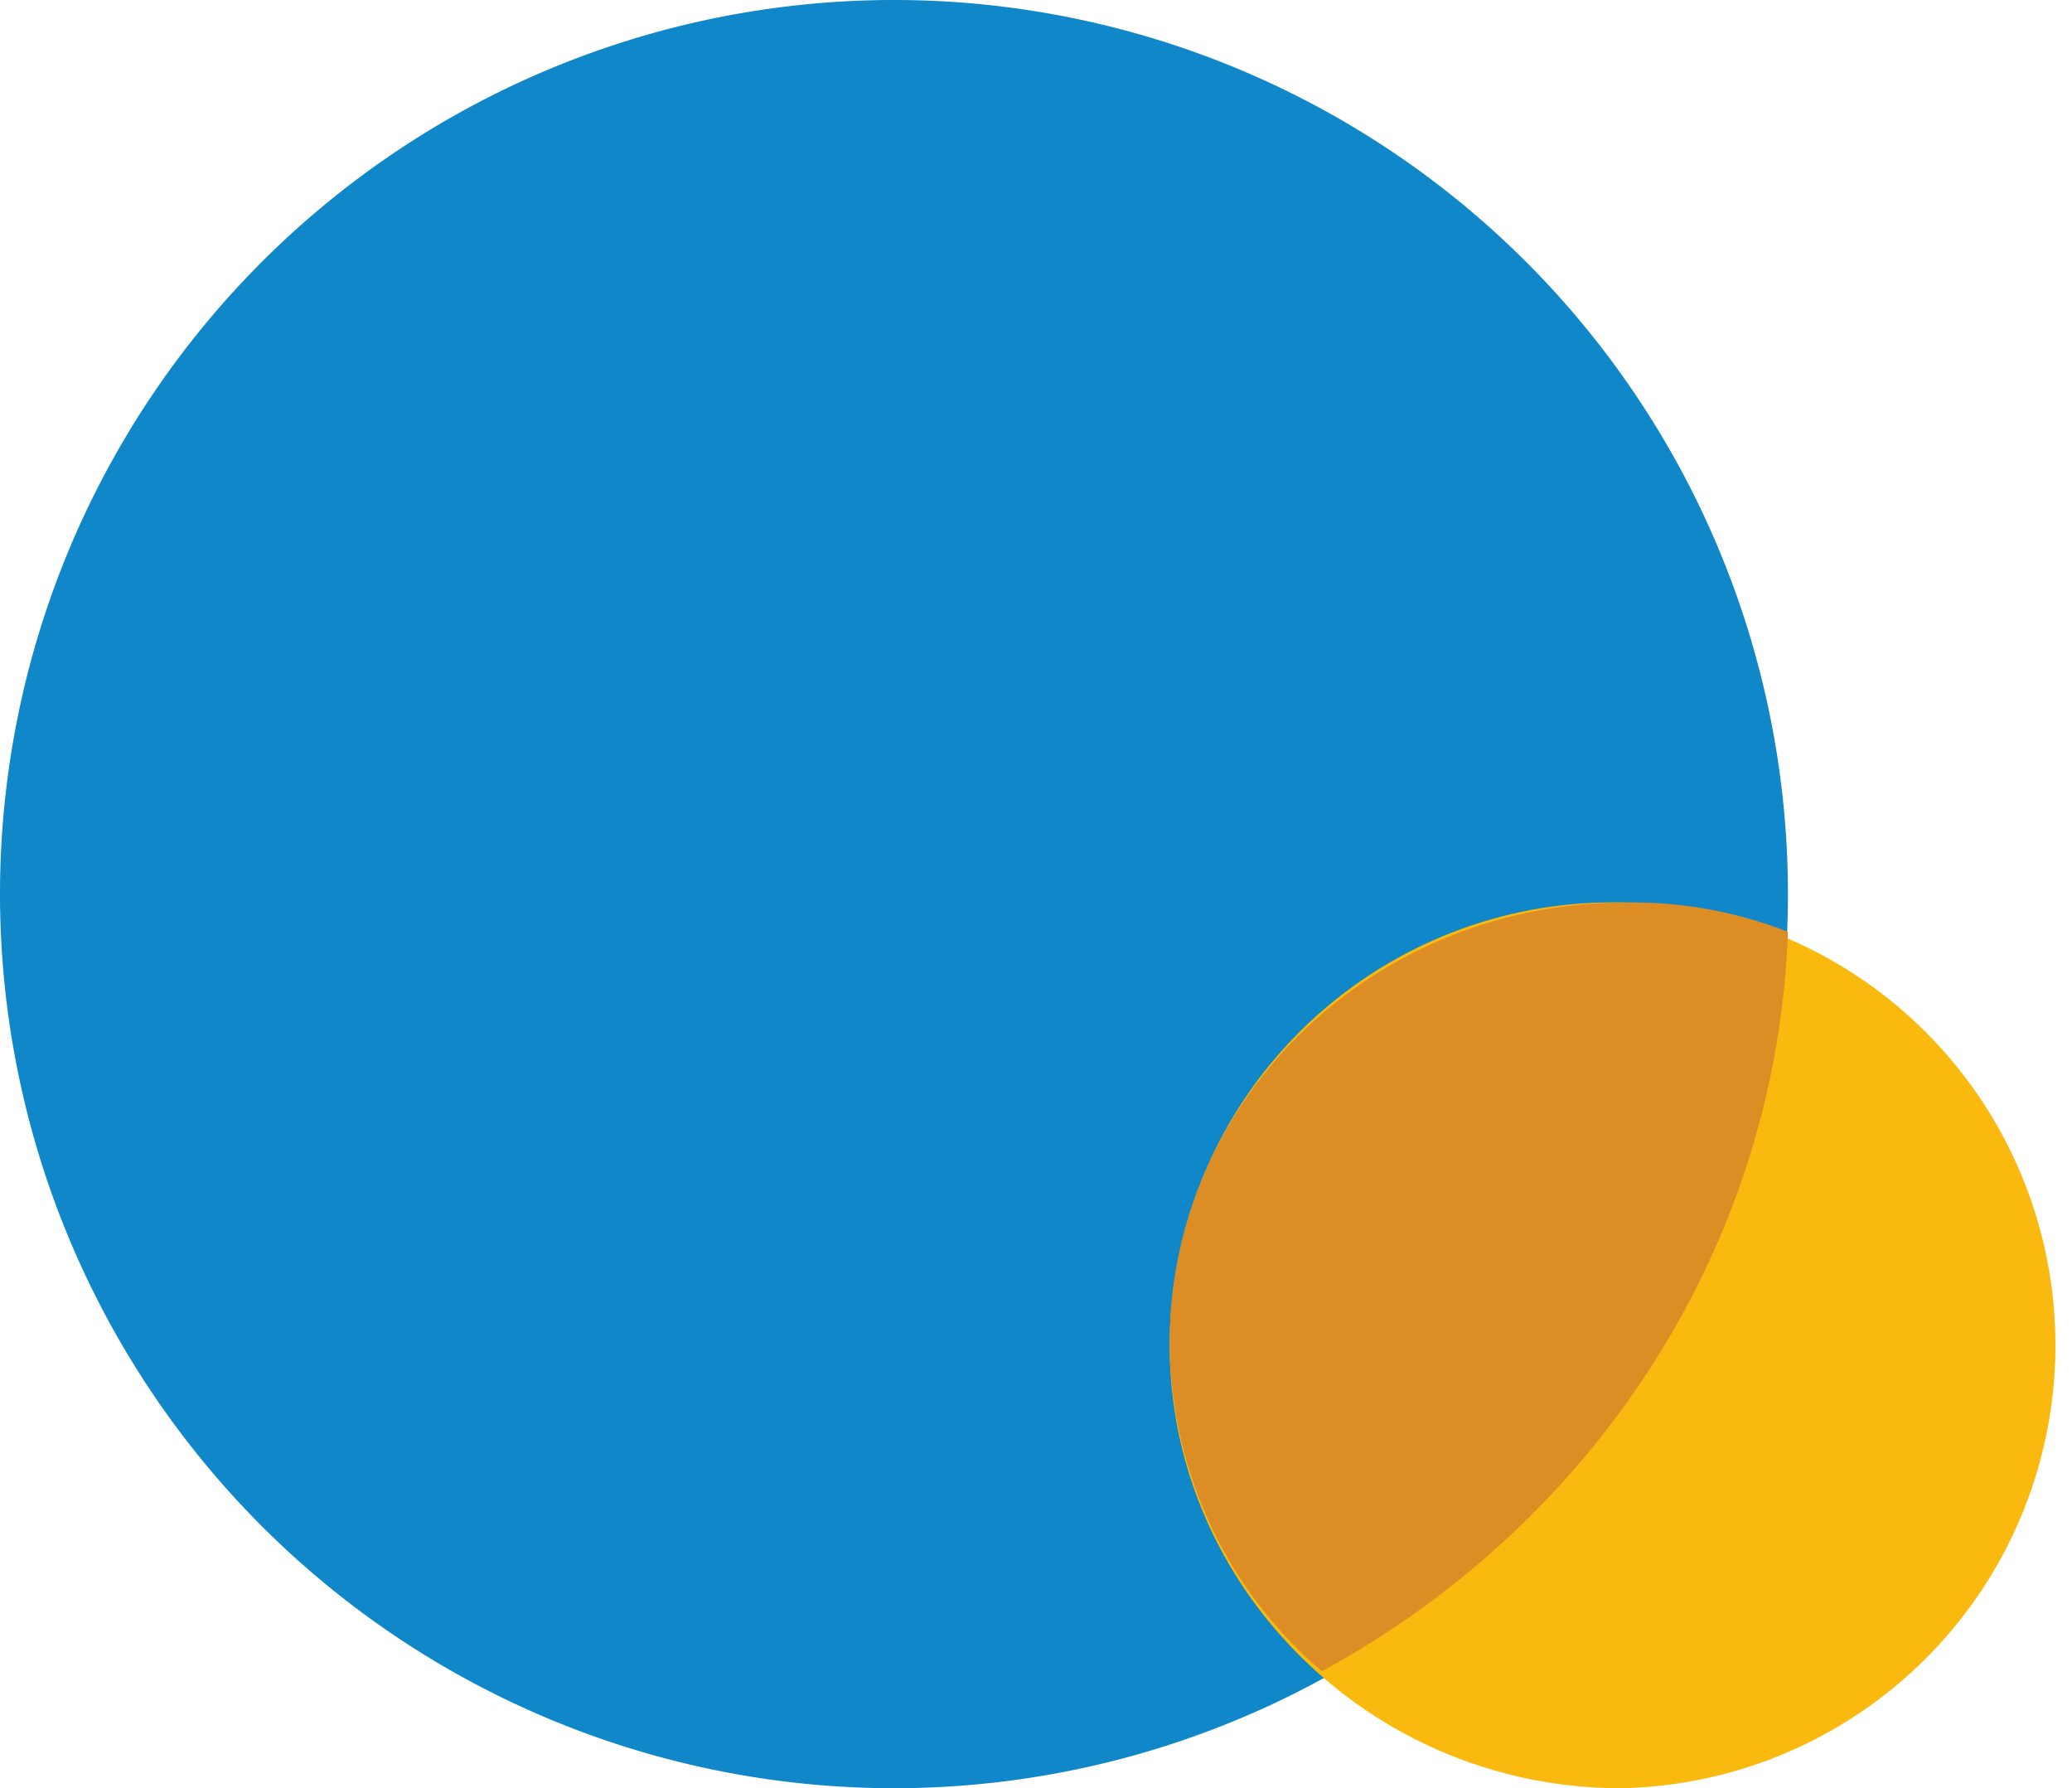
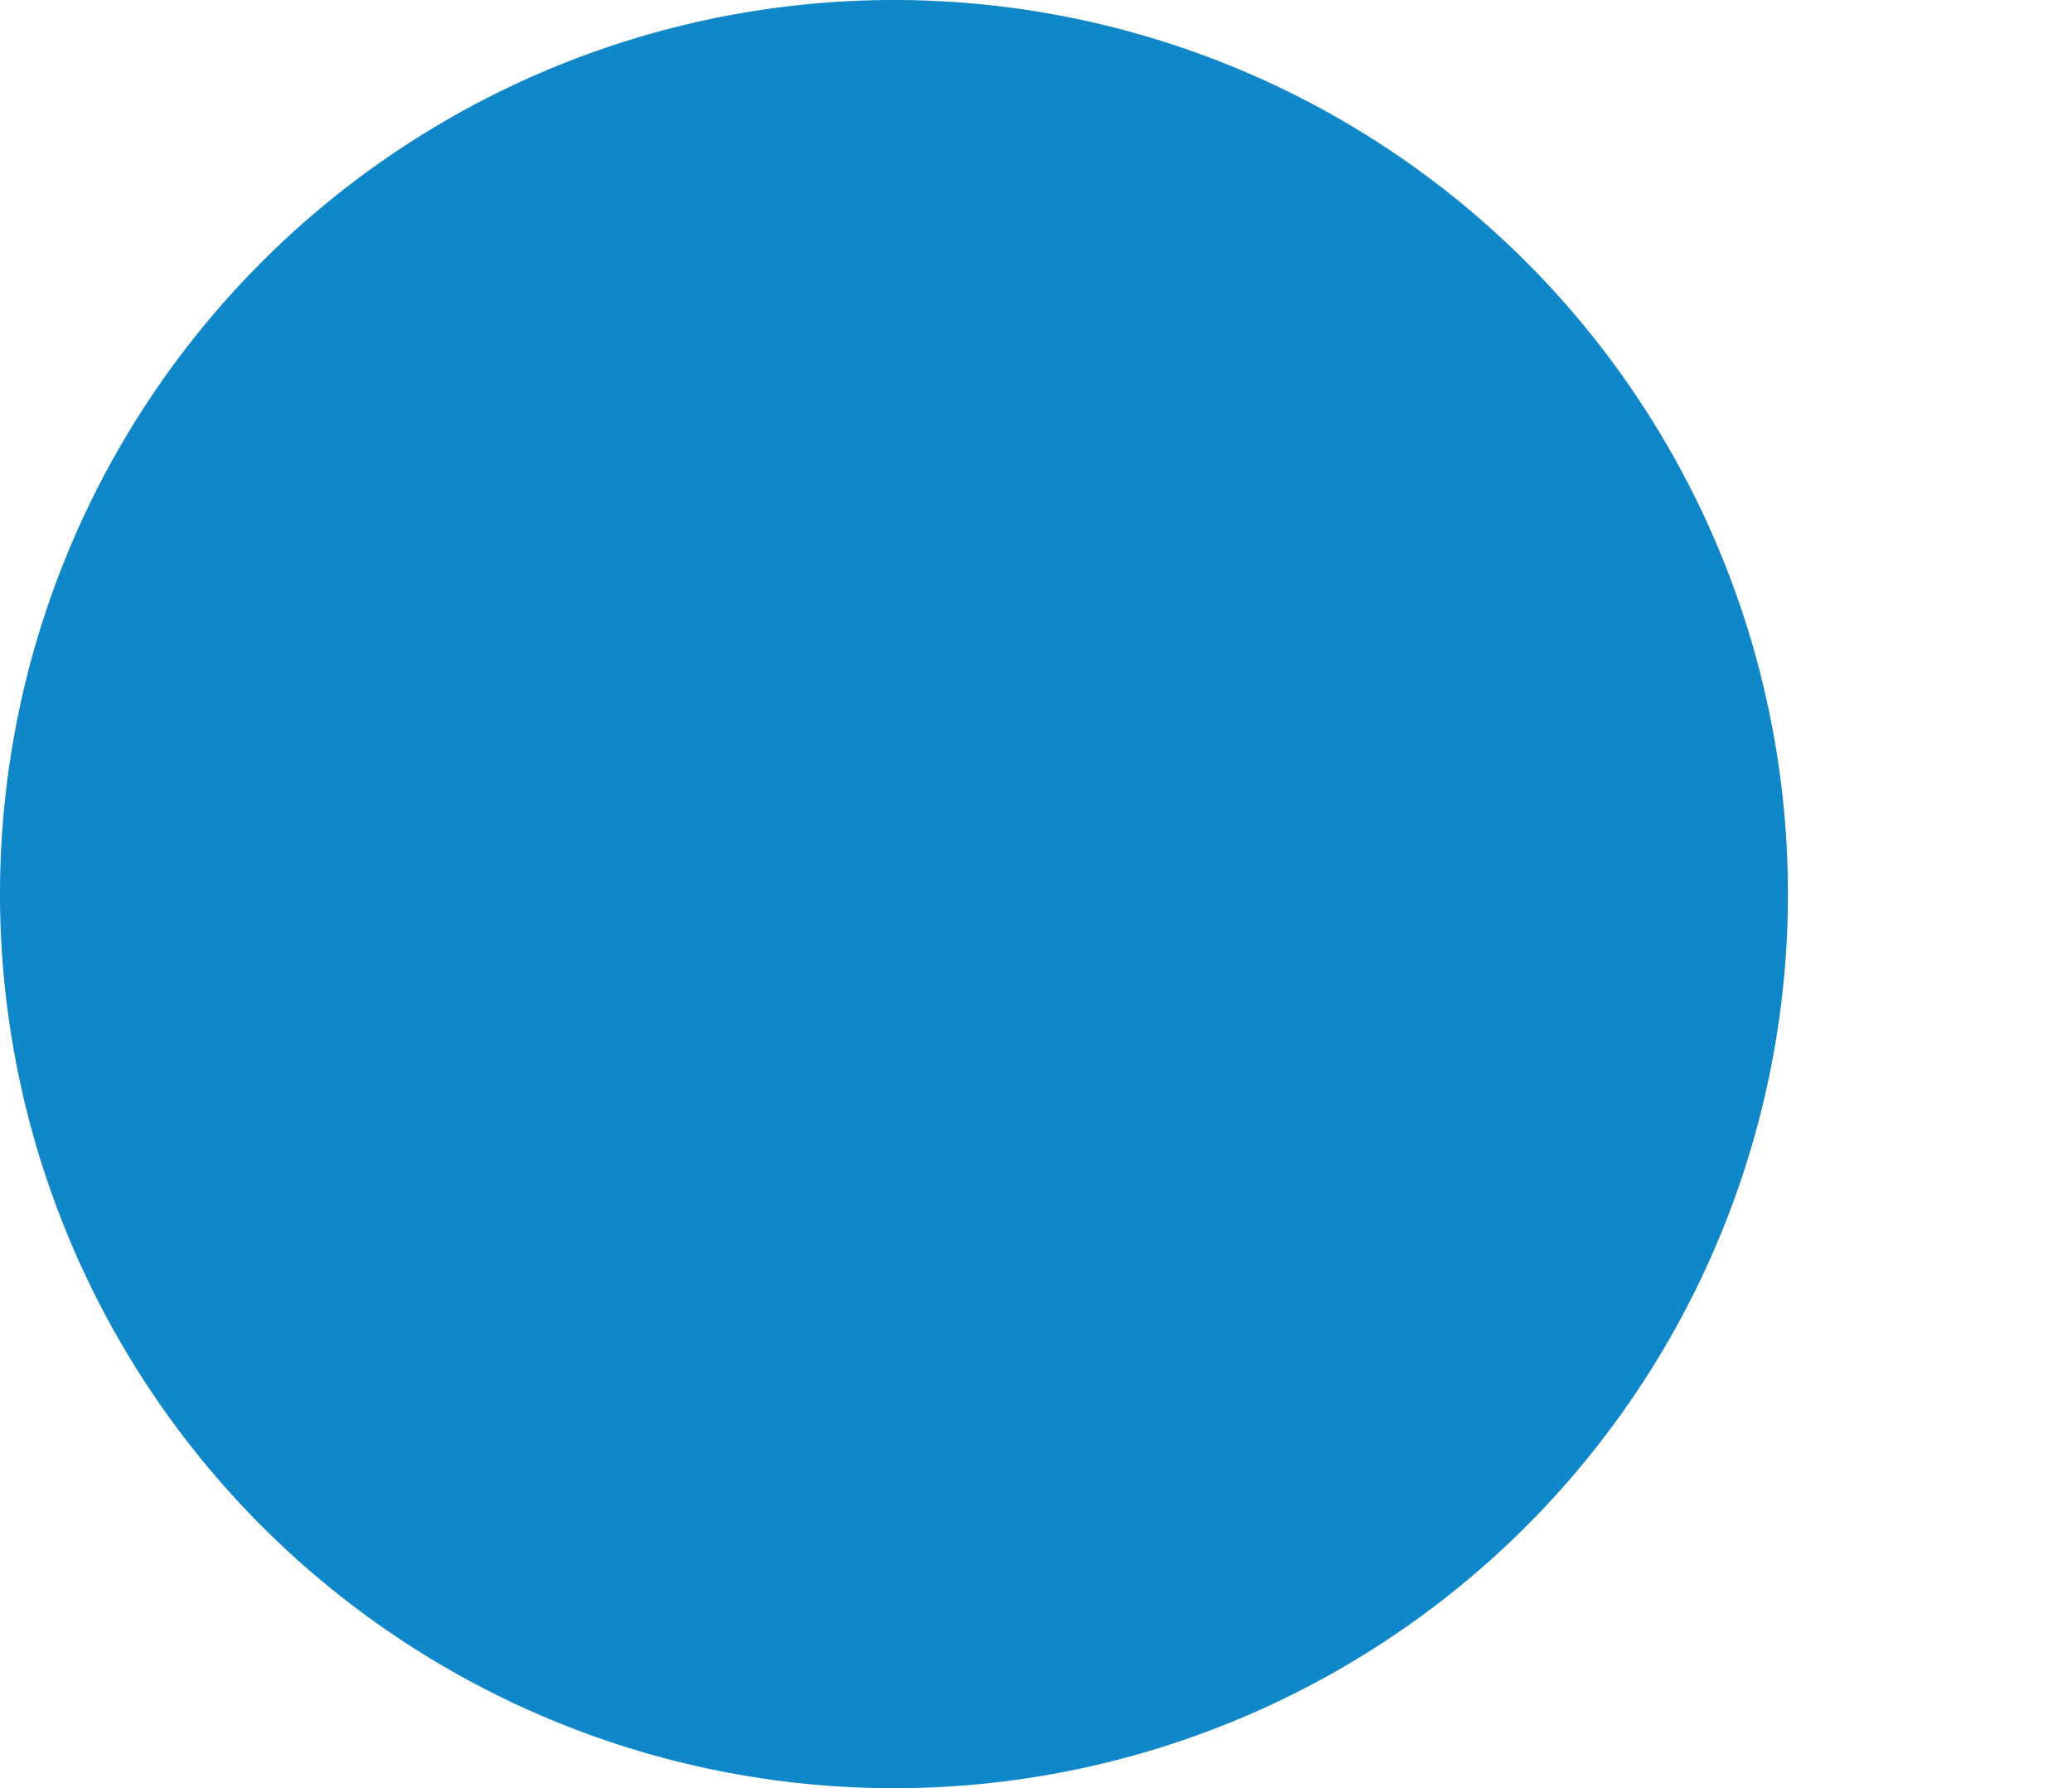
<svg xmlns="http://www.w3.org/2000/svg" class="" width="129.794" height="112" viewBox="0 0 129.794 112">
  <path d="M56,112A56,56,0,1,0,0,56,56.014,56.014,0,0,0,56,112Z" fill="#0f87c8" />
-   <path d="M101.533,112A27.743,27.743,0,1,0,73.271,84.262C73.271,99.518,85.989,112,101.533,112Z" fill="#fab90f" />
-   <path d="M101.871,56.523c-15.849,0-28.6,12.3-28.6,27.58a27.184,27.184,0,0,0,9.533,20.57C99.726,95.48,111.285,78.242,112,58.362A26.822,26.822,0,0,0,101.871,56.523Z" fill="#dc8e25" />
</svg>